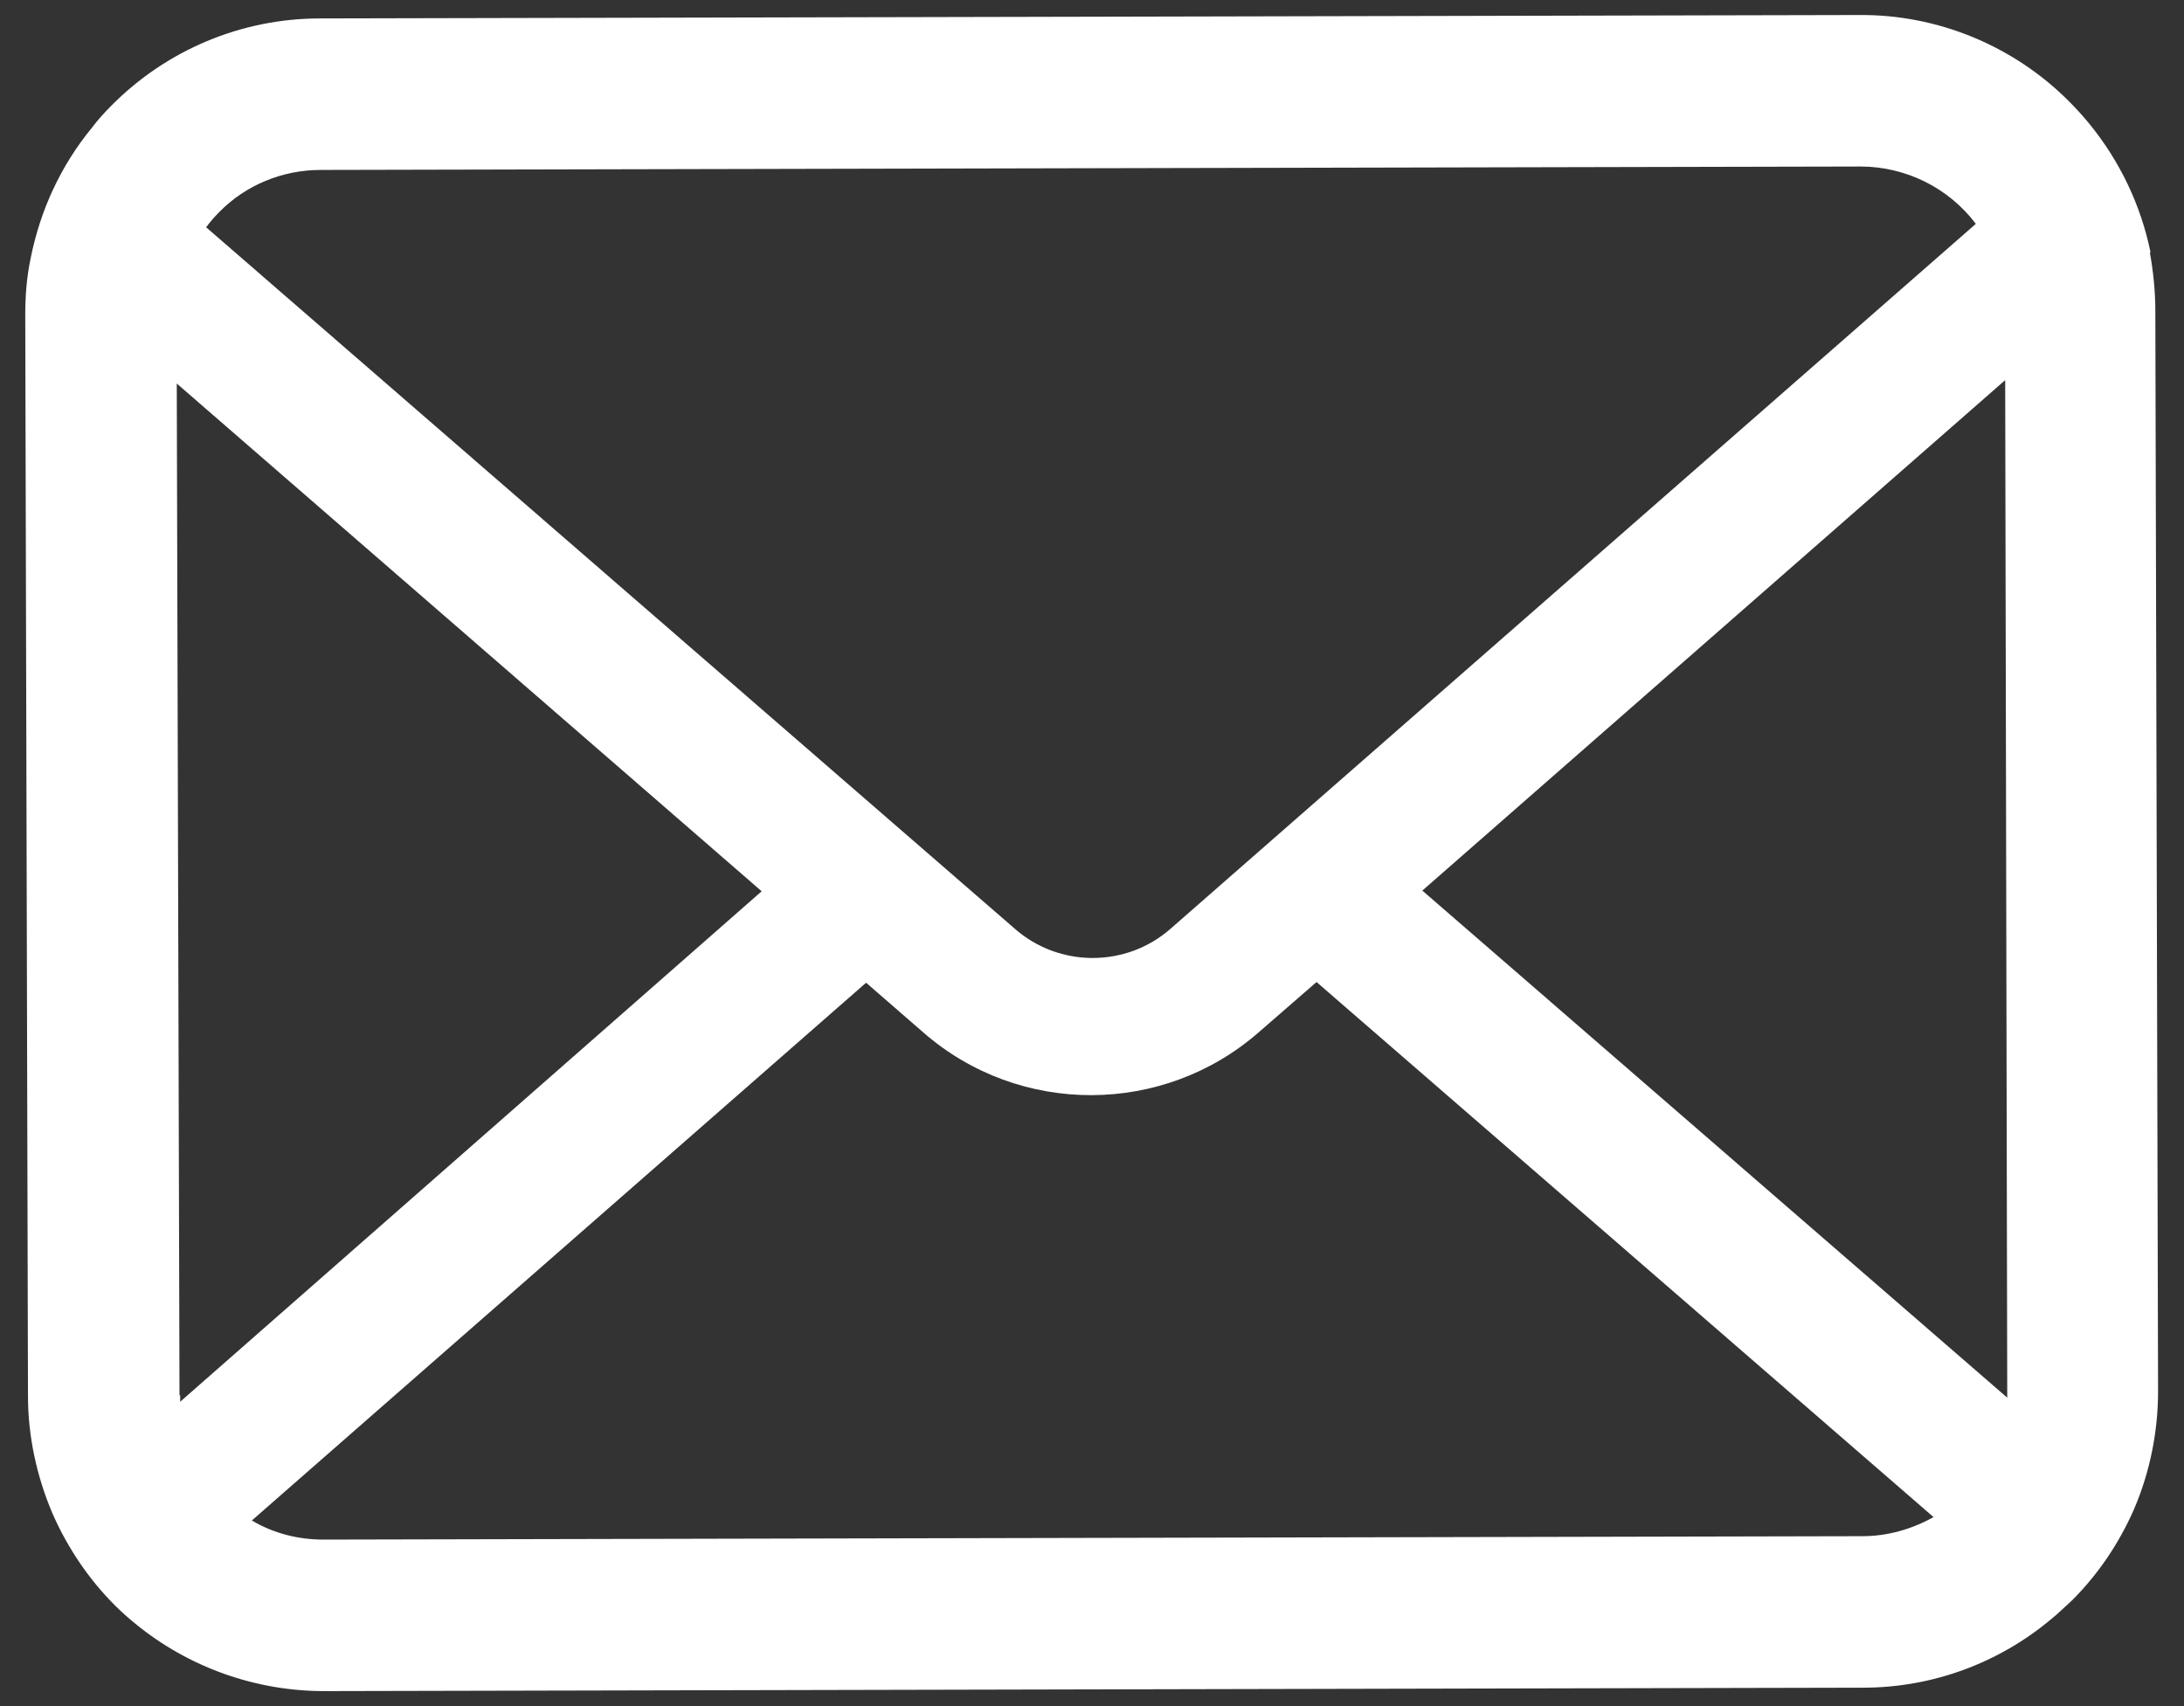
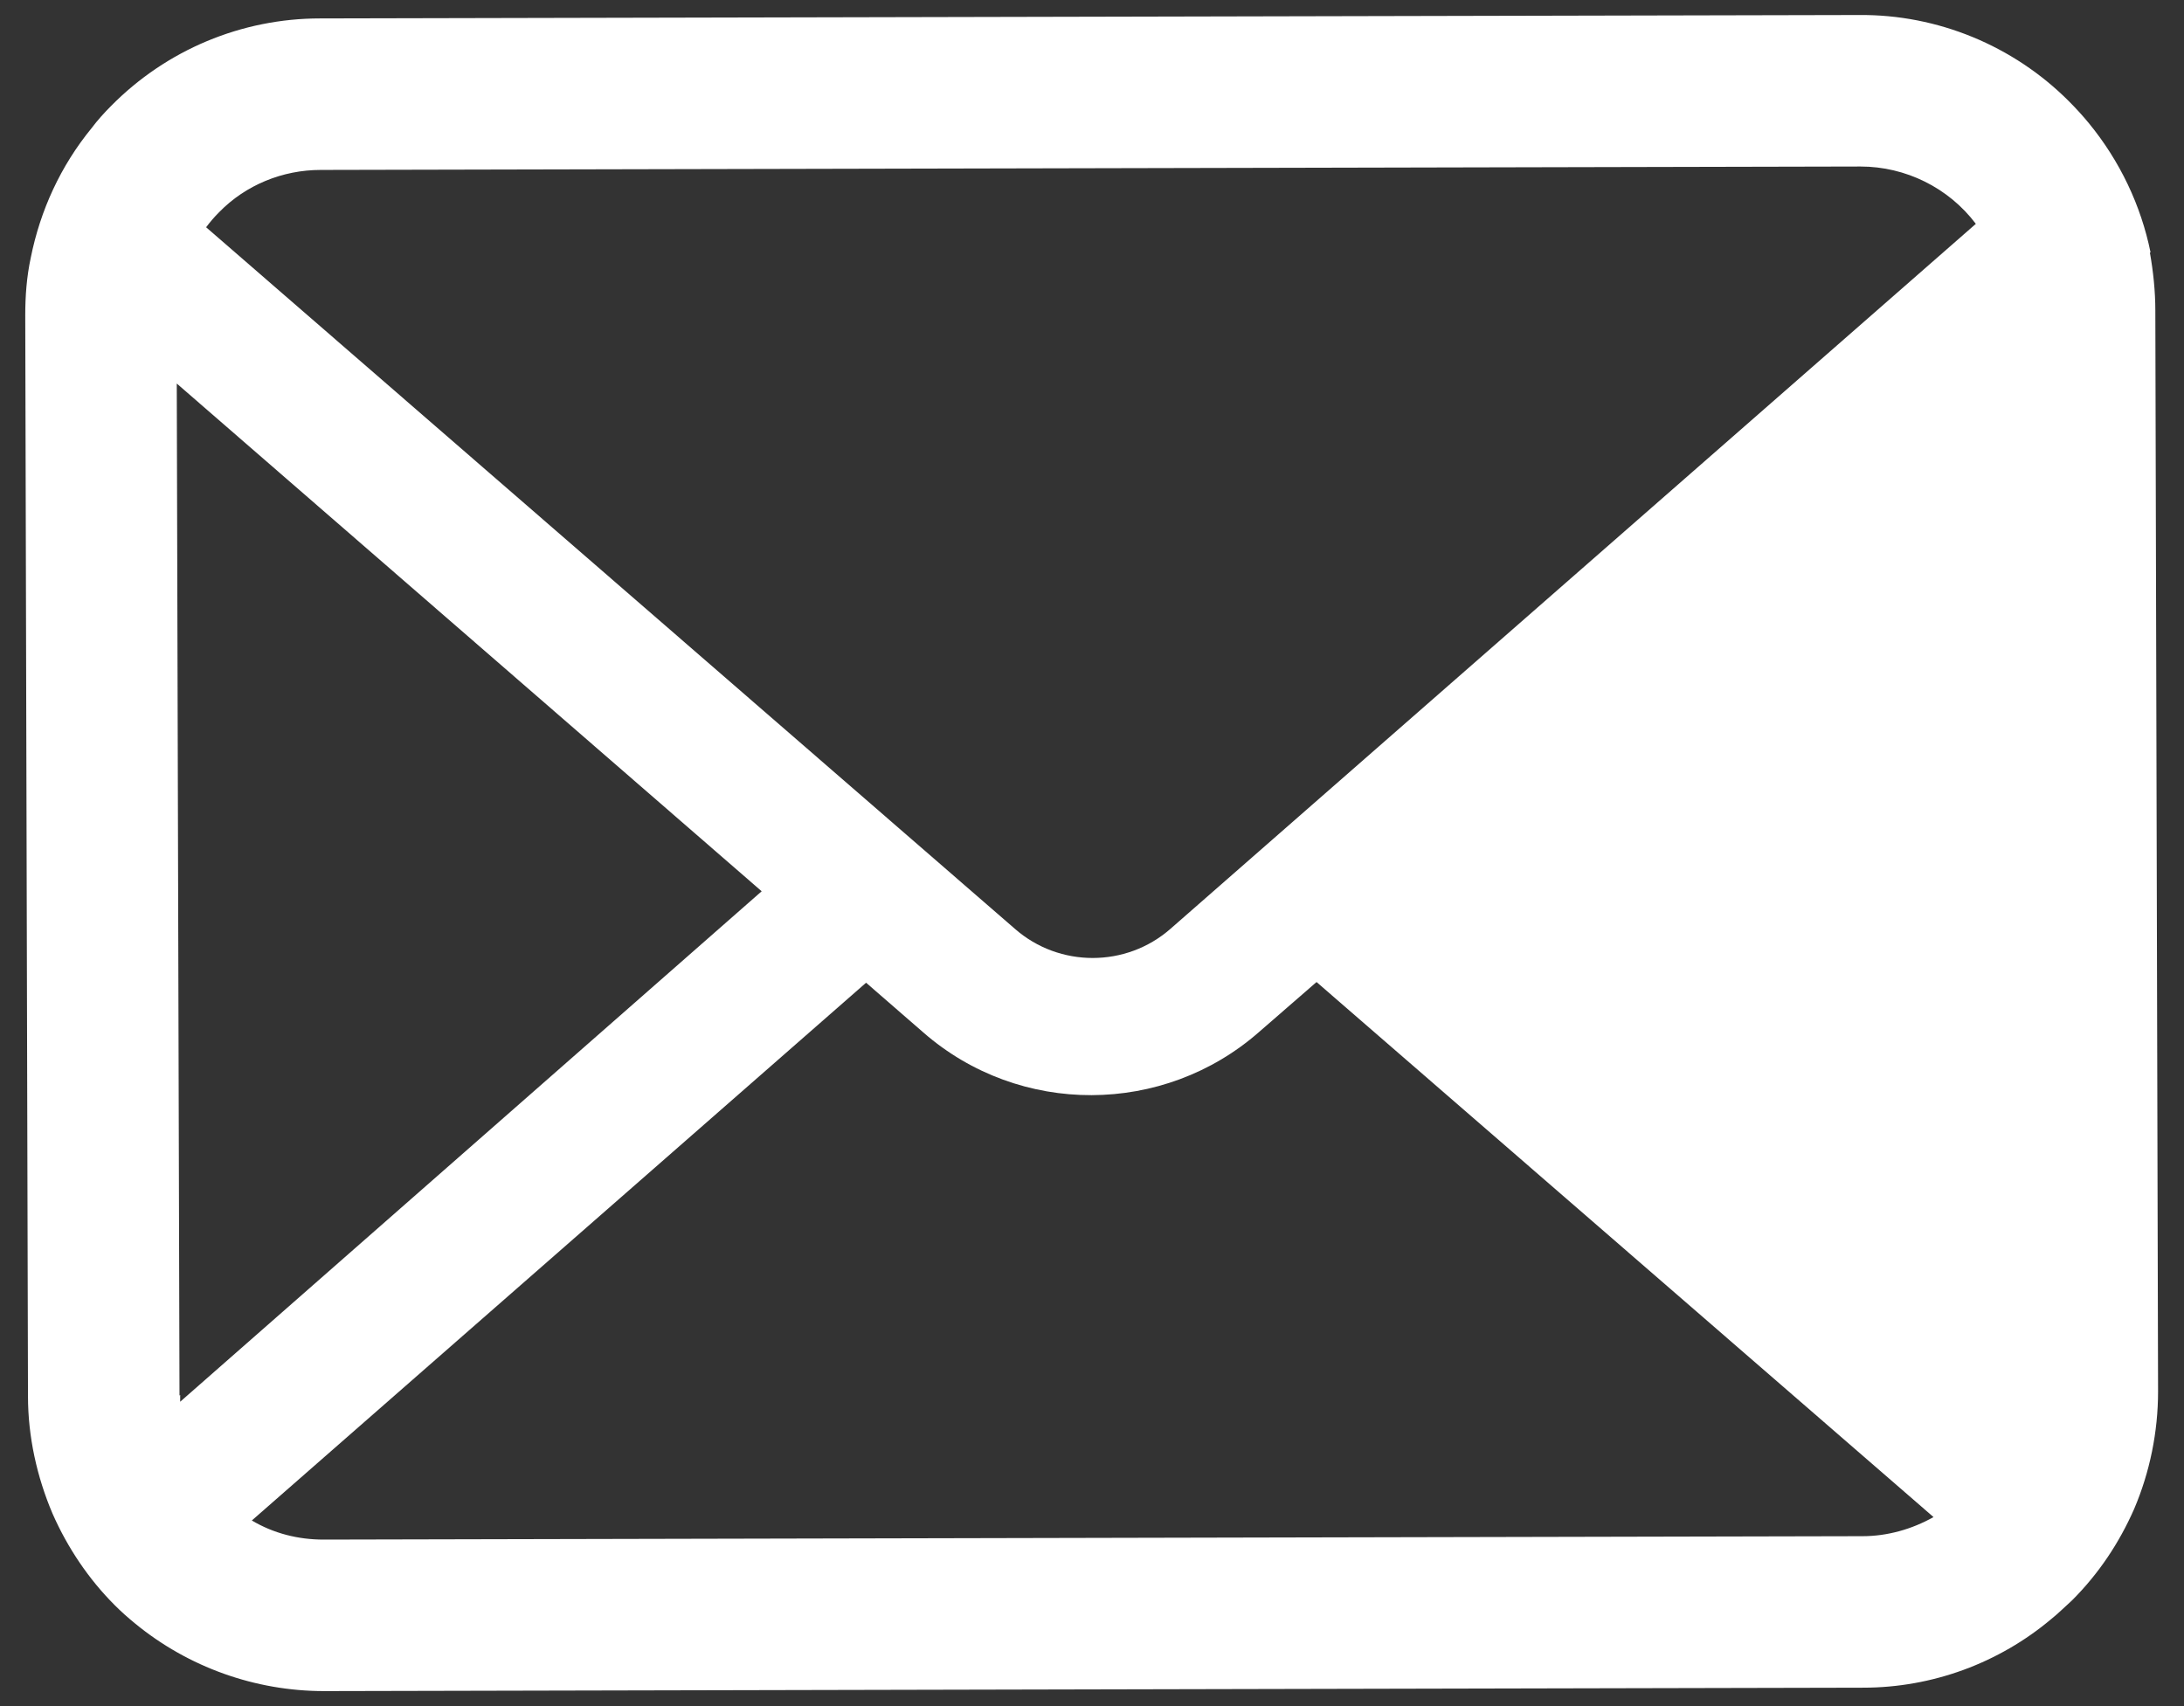
<svg xmlns="http://www.w3.org/2000/svg" width="32" height="25" viewBox="0 0 32 25">
  <rect x="0" y="0" width="32" height="25" fill="#333333" stroke="none" />
-   <path d="M31.51,3.7c-.14-.69-.45-1.34-.9-1.89-.09-.11-.19-.22-.3-.33-.81-.81-1.92-1.27-3.07-1.26l-22.55,.05c-1.15,0-2.25,.46-3.06,1.28-.1,.1-.2,.21-.29,.33-.45,.55-.75,1.2-.89,1.9-.06,.28-.08,.56-.08,.84l.04,15.84c0,.59,.13,1.18,.36,1.72,.22,.5,.53,.96,.91,1.34,.1,.1,.19,.18,.3,.27,.78,.64,1.76,.99,2.77,.99l22.55-.05c1.01,0,1.99-.36,2.76-1.01,.1-.08,.2-.18,.3-.27,.39-.39,.69-.84,.91-1.34h0c.23-.54,.35-1.13,.35-1.72l-.04-15.84c0-.28-.03-.57-.08-.85ZM3.21,3.11c.39-.4,.93-.62,1.49-.62l22.56-.05c.66,0,1.29,.31,1.69,.84l-11.8,10.33c-.65,.57-1.63,.57-2.28,0L3.02,3.33c.06-.08,.12-.15,.19-.22h0Zm-.58,17.34l-.04-14.83,8.57,7.44L2.64,20.54s0-.06,0-.1h0Zm24.67,2.06l-22.56,.05c-.37,0-.73-.09-1.05-.28l9-7.88,.84,.73c1.41,1.23,3.52,1.22,4.92-.01l.84-.73,9.04,7.84c-.32,.18-.68,.28-1.04,.28h0Zm2.11-2.12s0,.06,0,.09l-8.57-7.43,8.54-7.48,.03,14.82Z" style="fill:#fff" />
-   <rect width="32" height="25" style="fill:none" />
+   <path d="M31.51,3.7c-.14-.69-.45-1.34-.9-1.89-.09-.11-.19-.22-.3-.33-.81-.81-1.92-1.27-3.07-1.26l-22.55,.05c-1.15,0-2.25,.46-3.06,1.28-.1,.1-.2,.21-.29,.33-.45,.55-.75,1.2-.89,1.9-.06,.28-.08,.56-.08,.84l.04,15.84c0,.59,.13,1.18,.36,1.72,.22,.5,.53,.96,.91,1.34,.1,.1,.19,.18,.3,.27,.78,.64,1.76,.99,2.77,.99l22.55-.05c1.01,0,1.99-.36,2.76-1.01,.1-.08,.2-.18,.3-.27,.39-.39,.69-.84,.91-1.34h0c.23-.54,.35-1.13,.35-1.72l-.04-15.84c0-.28-.03-.57-.08-.85ZM3.21,3.11c.39-.4,.93-.62,1.49-.62l22.56-.05c.66,0,1.29,.31,1.69,.84l-11.8,10.33c-.65,.57-1.63,.57-2.28,0L3.02,3.33c.06-.08,.12-.15,.19-.22h0Zm-.58,17.34l-.04-14.83,8.57,7.44L2.64,20.54s0-.06,0-.1h0Zm24.67,2.06l-22.56,.05c-.37,0-.73-.09-1.05-.28l9-7.88,.84,.73c1.41,1.23,3.52,1.22,4.92-.01l.84-.73,9.04,7.84c-.32,.18-.68,.28-1.04,.28h0Zm2.11-2.12s0,.06,0,.09Z" style="fill:#fff" />
</svg>